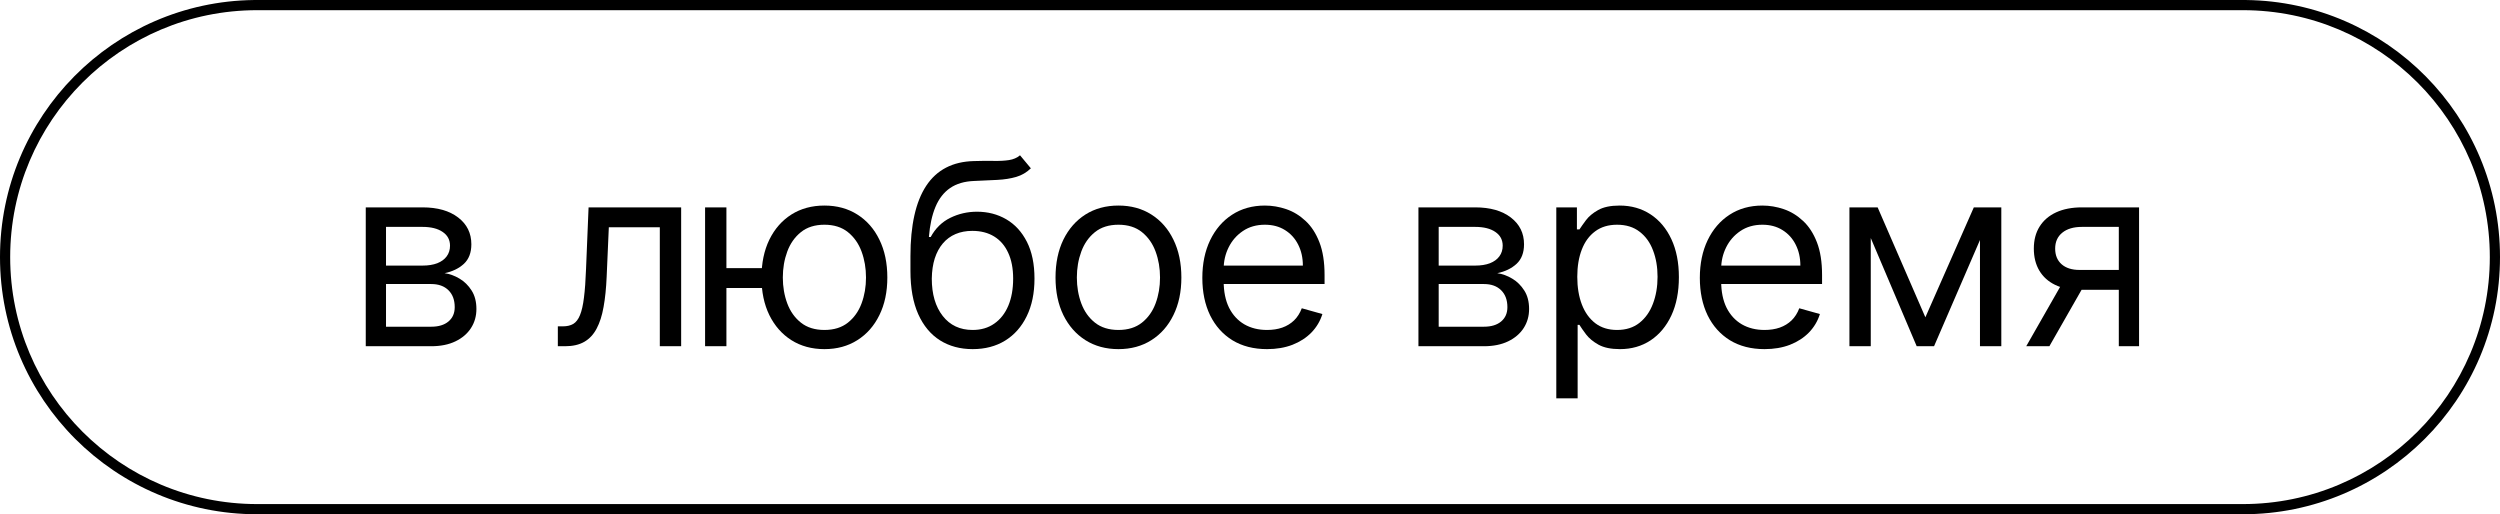
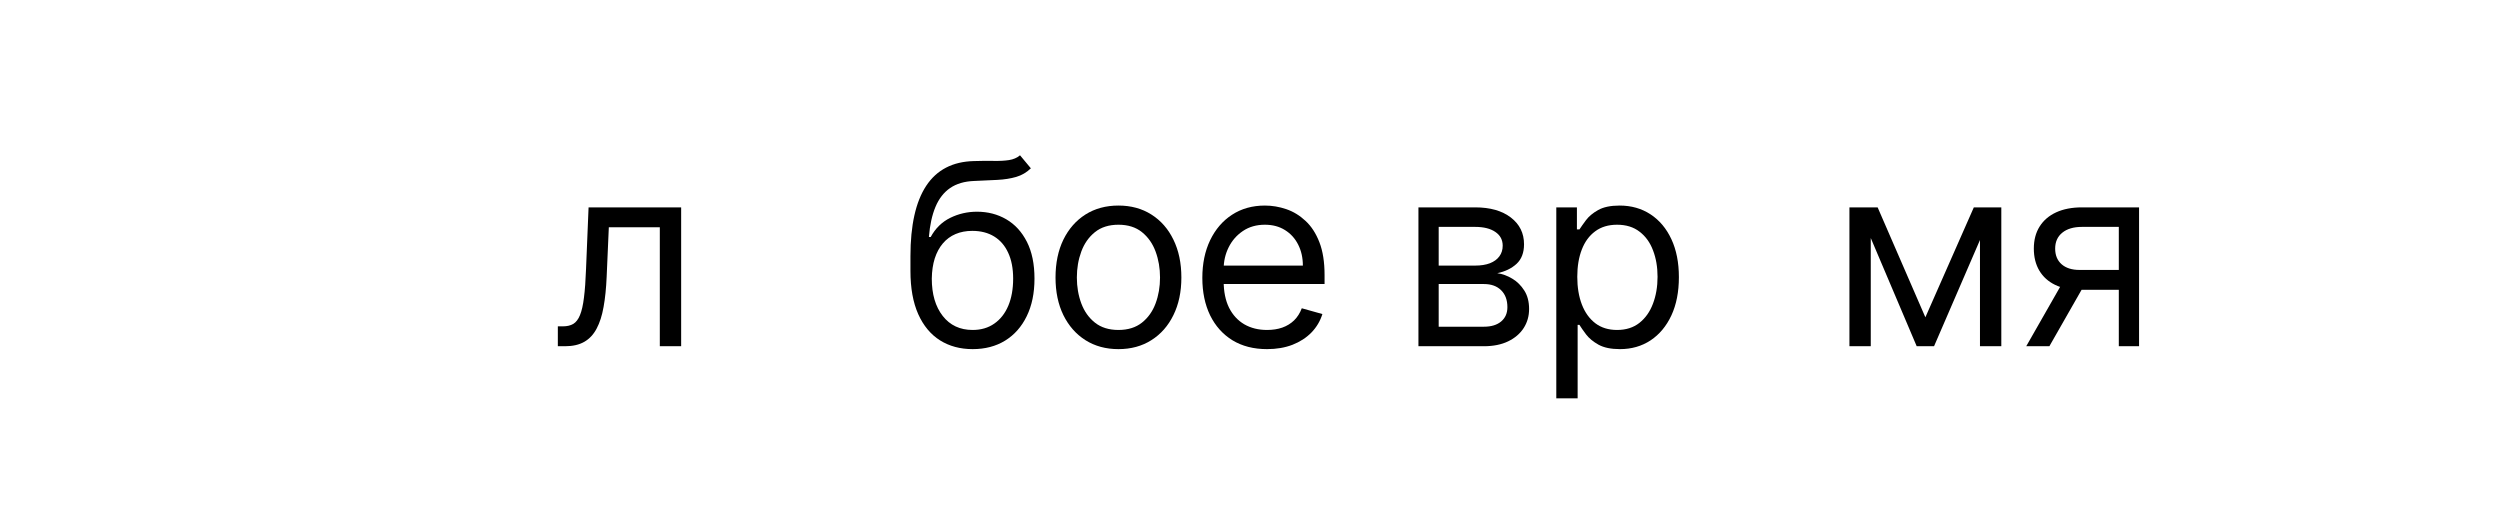
<svg xmlns="http://www.w3.org/2000/svg" width="491" height="101" viewBox="0 0 491 101" fill="none">
-   <path d="M440.5 99V101H50.5V99H440.5ZM489 50.5C489 23.714 467.286 2 440.5 2H50.5C23.714 2 2 23.714 2 50.5C2 77.286 23.714 99 50.5 99V101C22.61 101 0 78.39 0 50.5C0 22.827 22.258 0.353 49.848 0.004L50.5 0H440.5L441.152 0.004C468.742 0.353 491 22.827 491 50.5C491 78.39 468.39 101 440.5 101V99C467.286 99 489 77.286 489 50.5Z" fill="black" />
  <path d="M416.134 68V44.562H408.89C407.256 44.562 405.972 44.941 405.037 45.699C404.102 46.456 403.634 47.498 403.634 48.824C403.634 50.126 404.054 51.15 404.895 51.896C405.747 52.641 406.913 53.014 408.392 53.014H417.199V56.92H408.392C406.546 56.92 404.954 56.595 403.616 55.944C402.279 55.293 401.249 54.364 400.527 53.156C399.805 51.937 399.444 50.493 399.444 48.824C399.444 47.143 399.822 45.699 400.58 44.492C401.338 43.284 402.421 42.355 403.829 41.704C405.25 41.053 406.937 40.727 408.89 40.727H420.111V68H416.134ZM397.952 68L405.694 54.435H410.239L402.498 68H397.952Z" fill="black" />
  <path d="M378.143 62.318L387.66 40.727H391.637L379.847 68H376.438L364.862 40.727H368.768L378.143 62.318ZM367.418 40.727V68H363.228V40.727H367.418ZM388.867 68V40.727H393.058V68H388.867Z" fill="black" />
-   <path d="M346.561 68.568C343.933 68.568 341.666 67.988 339.76 66.828C337.866 65.656 336.404 64.023 335.375 61.928C334.357 59.821 333.848 57.37 333.848 54.577C333.848 51.783 334.357 49.321 335.375 47.19C336.404 45.048 337.837 43.379 339.672 42.183C341.518 40.976 343.672 40.372 346.135 40.372C347.555 40.372 348.958 40.609 350.343 41.082C351.728 41.556 352.988 42.325 354.125 43.391C355.261 44.444 356.167 45.841 356.841 47.581C357.516 49.321 357.853 51.464 357.853 54.008V55.784H336.831V52.162H353.592C353.592 50.623 353.284 49.25 352.669 48.043C352.065 46.835 351.201 45.882 350.076 45.184C348.964 44.486 347.65 44.136 346.135 44.136C344.466 44.136 343.021 44.551 341.802 45.379C340.595 46.196 339.666 47.261 339.015 48.575C338.364 49.889 338.038 51.298 338.038 52.801V55.216C338.038 57.276 338.393 59.022 339.103 60.454C339.825 61.874 340.826 62.957 342.104 63.703C343.382 64.437 344.868 64.804 346.561 64.804C347.662 64.804 348.656 64.65 349.544 64.342C350.443 64.023 351.219 63.549 351.87 62.922C352.521 62.283 353.024 61.49 353.379 60.543L357.427 61.679C357.001 63.052 356.285 64.26 355.279 65.301C354.273 66.331 353.03 67.136 351.55 67.716C350.07 68.284 348.407 68.568 346.561 68.568Z" fill="black" />
  <path d="M305.657 78.227V40.727H309.706V45.06H310.203C310.51 44.586 310.937 43.983 311.481 43.249C312.037 42.503 312.831 41.84 313.86 41.26C314.902 40.668 316.311 40.372 318.086 40.372C320.383 40.372 322.407 40.946 324.159 42.094C325.911 43.243 327.278 44.87 328.26 46.977C329.243 49.084 329.734 51.57 329.734 54.435C329.734 57.323 329.243 59.827 328.26 61.945C327.278 64.052 325.916 65.686 324.176 66.846C322.436 67.994 320.43 68.568 318.157 68.568C316.405 68.568 315.003 68.278 313.949 67.698C312.896 67.106 312.085 66.438 311.517 65.692C310.948 64.934 310.51 64.307 310.203 63.81H309.848V78.227H305.657ZM309.777 54.364C309.777 56.423 310.078 58.24 310.682 59.815C311.286 61.377 312.168 62.602 313.328 63.49C314.488 64.366 315.908 64.804 317.589 64.804C319.341 64.804 320.803 64.342 321.975 63.419C323.158 62.484 324.046 61.229 324.638 59.655C325.242 58.069 325.544 56.305 325.544 54.364C325.544 52.446 325.248 50.718 324.656 49.179C324.076 47.628 323.194 46.403 322.01 45.504C320.838 44.592 319.365 44.136 317.589 44.136C315.885 44.136 314.452 44.568 313.292 45.432C312.132 46.285 311.256 47.48 310.664 49.019C310.072 50.546 309.777 52.328 309.777 54.364Z" fill="black" />
  <path d="M278.581 68V40.727H289.732C292.667 40.727 294.999 41.39 296.727 42.716C298.456 44.042 299.32 45.794 299.32 47.972C299.32 49.629 298.828 50.913 297.846 51.825C296.863 52.724 295.603 53.334 294.064 53.653C295.07 53.795 296.047 54.151 296.994 54.719C297.953 55.287 298.746 56.068 299.373 57.062C300 58.045 300.314 59.252 300.314 60.685C300.314 62.081 299.959 63.33 299.249 64.431C298.538 65.532 297.52 66.402 296.195 67.041C294.869 67.68 293.283 68 291.436 68H278.581ZM282.558 64.165H291.436C292.88 64.165 294.011 63.822 294.828 63.135C295.644 62.448 296.053 61.513 296.053 60.33C296.053 58.921 295.644 57.814 294.828 57.009C294.011 56.193 292.88 55.784 291.436 55.784H282.558V64.165ZM282.558 52.162H289.732C290.856 52.162 291.821 52.008 292.626 51.7C293.431 51.381 294.046 50.931 294.472 50.351C294.91 49.759 295.129 49.061 295.129 48.256C295.129 47.108 294.65 46.208 293.691 45.557C292.732 44.894 291.413 44.562 289.732 44.562H282.558V52.162Z" fill="black" />
  <path d="M248.852 68.568C246.224 68.568 243.957 67.988 242.051 66.828C240.157 65.656 238.695 64.023 237.666 61.928C236.648 59.821 236.139 57.37 236.139 54.577C236.139 51.783 236.648 49.321 237.666 47.19C238.695 45.048 240.128 43.379 241.963 42.183C243.809 40.976 245.963 40.372 248.426 40.372C249.846 40.372 251.249 40.609 252.634 41.082C254.019 41.556 255.279 42.325 256.416 43.391C257.552 44.444 258.458 45.841 259.132 47.581C259.807 49.321 260.144 51.464 260.144 54.008V55.784H239.122V52.162H255.883C255.883 50.623 255.575 49.25 254.96 48.043C254.356 46.835 253.492 45.882 252.367 45.184C251.255 44.486 249.941 44.136 248.426 44.136C246.757 44.136 245.312 44.551 244.093 45.379C242.886 46.196 241.957 47.261 241.306 48.575C240.655 49.889 240.329 51.298 240.329 52.801V55.216C240.329 57.276 240.684 59.022 241.394 60.454C242.116 61.874 243.117 62.957 244.395 63.703C245.673 64.437 247.159 64.804 248.852 64.804C249.953 64.804 250.947 64.65 251.835 64.342C252.734 64.023 253.51 63.549 254.161 62.922C254.812 62.283 255.315 61.49 255.67 60.543L259.718 61.679C259.292 63.052 258.576 64.26 257.57 65.301C256.564 66.331 255.321 67.136 253.841 67.716C252.361 68.284 250.698 68.568 248.852 68.568Z" fill="black" />
  <path d="M219.663 68.568C217.201 68.568 215.04 67.982 213.182 66.81C211.335 65.638 209.891 63.999 208.849 61.892C207.82 59.785 207.305 57.323 207.305 54.506C207.305 51.665 207.82 49.185 208.849 47.066C209.891 44.947 211.335 43.302 213.182 42.13C215.04 40.958 217.201 40.372 219.663 40.372C222.125 40.372 224.279 40.958 226.126 42.13C227.984 43.302 229.428 44.947 230.458 47.066C231.5 49.185 232.021 51.665 232.021 54.506C232.021 57.323 231.5 59.785 230.458 61.892C229.428 63.999 227.984 65.638 226.126 66.81C224.279 67.982 222.125 68.568 219.663 68.568ZM219.663 64.804C221.533 64.804 223.072 64.325 224.279 63.366C225.487 62.407 226.38 61.146 226.96 59.584C227.54 58.021 227.83 56.329 227.83 54.506C227.83 52.683 227.54 50.984 226.96 49.41C226.38 47.836 225.487 46.563 224.279 45.592C223.072 44.622 221.533 44.136 219.663 44.136C217.792 44.136 216.254 44.622 215.046 45.592C213.839 46.563 212.945 47.836 212.365 49.41C211.785 50.984 211.495 52.683 211.495 54.506C211.495 56.329 211.785 58.021 212.365 59.584C212.945 61.146 213.839 62.407 215.046 63.366C216.254 64.325 217.792 64.804 219.663 64.804Z" fill="black" />
  <path d="M200.332 30.5L202.463 33.057C201.634 33.862 200.676 34.424 199.587 34.744C198.498 35.063 197.267 35.258 195.893 35.33C194.52 35.401 192.993 35.472 191.312 35.543C189.419 35.614 187.85 36.075 186.607 36.928C185.364 37.78 184.406 39.011 183.731 40.621C183.056 42.231 182.624 44.207 182.435 46.551H182.79C183.713 44.847 184.991 43.592 186.625 42.787C188.259 41.982 190.01 41.58 191.881 41.58C194.011 41.58 195.929 42.077 197.634 43.071C199.338 44.065 200.687 45.539 201.682 47.492C202.676 49.445 203.173 51.854 203.173 54.719C203.173 57.572 202.664 60.034 201.646 62.105C200.64 64.177 199.226 65.775 197.403 66.899C195.592 68.012 193.467 68.568 191.028 68.568C188.59 68.568 186.453 67.994 184.619 66.846C182.784 65.686 181.357 63.969 180.339 61.697C179.322 59.412 178.812 56.589 178.812 53.227V50.315C178.812 44.243 179.842 39.638 181.902 36.501C183.973 33.365 187.087 31.743 191.241 31.636C192.709 31.589 194.017 31.577 195.165 31.601C196.314 31.625 197.314 31.571 198.166 31.441C199.018 31.311 199.741 30.997 200.332 30.5ZM191.028 64.804C192.674 64.804 194.088 64.39 195.272 63.561C196.468 62.733 197.385 61.566 198.024 60.063C198.663 58.548 198.983 56.767 198.983 54.719C198.983 52.73 198.657 51.037 198.006 49.641C197.367 48.244 196.45 47.178 195.254 46.445C194.059 45.711 192.626 45.344 190.957 45.344C189.738 45.344 188.643 45.551 187.673 45.965C186.702 46.38 185.873 46.989 185.187 47.794C184.5 48.599 183.968 49.581 183.589 50.742C183.222 51.901 183.027 53.227 183.003 54.719C183.003 57.773 183.719 60.217 185.151 62.052C186.584 63.887 188.543 64.804 191.028 64.804Z" fill="black" />
-   <path d="M153.534 52.659V56.565H139.117V52.659H153.534ZM142.668 40.727V68H138.478V40.727H142.668ZM161.915 68.568C159.453 68.568 157.293 67.982 155.434 66.81C153.588 65.638 152.143 63.999 151.102 61.892C150.072 59.785 149.557 57.323 149.557 54.506C149.557 51.665 150.072 49.185 151.102 47.066C152.143 44.947 153.588 43.302 155.434 42.13C157.293 40.958 159.453 40.372 161.915 40.372C164.377 40.372 166.532 40.958 168.378 42.13C170.237 43.302 171.681 44.947 172.71 47.066C173.752 49.185 174.273 51.665 174.273 54.506C174.273 57.323 173.752 59.785 172.71 61.892C171.681 63.999 170.237 65.638 168.378 66.81C166.532 67.982 164.377 68.568 161.915 68.568ZM161.915 64.804C163.785 64.804 165.324 64.325 166.532 63.366C167.739 62.407 168.633 61.146 169.213 59.584C169.793 58.021 170.083 56.329 170.083 54.506C170.083 52.683 169.793 50.984 169.213 49.41C168.633 47.836 167.739 46.563 166.532 45.592C165.324 44.622 163.785 44.136 161.915 44.136C160.045 44.136 158.506 44.622 157.299 45.592C156.091 46.563 155.197 47.836 154.617 49.41C154.037 50.984 153.747 52.683 153.747 54.506C153.747 56.329 154.037 58.021 154.617 59.584C155.197 61.146 156.091 62.407 157.299 63.366C158.506 64.325 160.045 64.804 161.915 64.804Z" fill="black" />
  <path d="M109.559 68V64.094H110.553C111.37 64.094 112.051 63.934 112.595 63.614C113.14 63.283 113.578 62.709 113.909 61.892C114.252 61.063 114.513 59.915 114.69 58.447C114.88 56.968 115.016 55.086 115.099 52.801L115.596 40.727H133.778V68H129.587V44.633H119.573L119.147 54.364C119.052 56.601 118.851 58.572 118.543 60.276C118.248 61.969 117.792 63.389 117.176 64.538C116.573 65.686 115.768 66.55 114.761 67.13C113.755 67.71 112.495 68 110.98 68H109.559Z" fill="black" />
-   <path d="M71.835 68V40.727H82.986C85.922 40.727 88.254 41.39 89.982 42.716C91.71 44.042 92.574 45.794 92.574 47.972C92.574 49.629 92.083 50.913 91.1 51.825C90.118 52.724 88.857 53.334 87.318 53.653C88.325 53.795 89.301 54.151 90.248 54.719C91.207 55.287 92 56.068 92.627 57.062C93.255 58.045 93.568 59.252 93.568 60.685C93.568 62.081 93.213 63.33 92.503 64.431C91.793 65.532 90.775 66.402 89.449 67.041C88.123 67.68 86.537 68 84.691 68H71.835ZM75.813 64.165H84.691C86.135 64.165 87.265 63.822 88.082 63.135C88.899 62.448 89.307 61.513 89.307 60.33C89.307 58.921 88.899 57.814 88.082 57.009C87.265 56.193 86.135 55.784 84.691 55.784H75.813V64.165ZM75.813 52.162H82.986C84.111 52.162 85.075 52.008 85.88 51.7C86.685 51.381 87.301 50.931 87.727 50.351C88.165 49.759 88.384 49.061 88.384 48.256C88.384 47.108 87.904 46.208 86.945 45.557C85.987 44.894 84.667 44.562 82.986 44.562H75.813V52.162Z" fill="black" />
</svg>